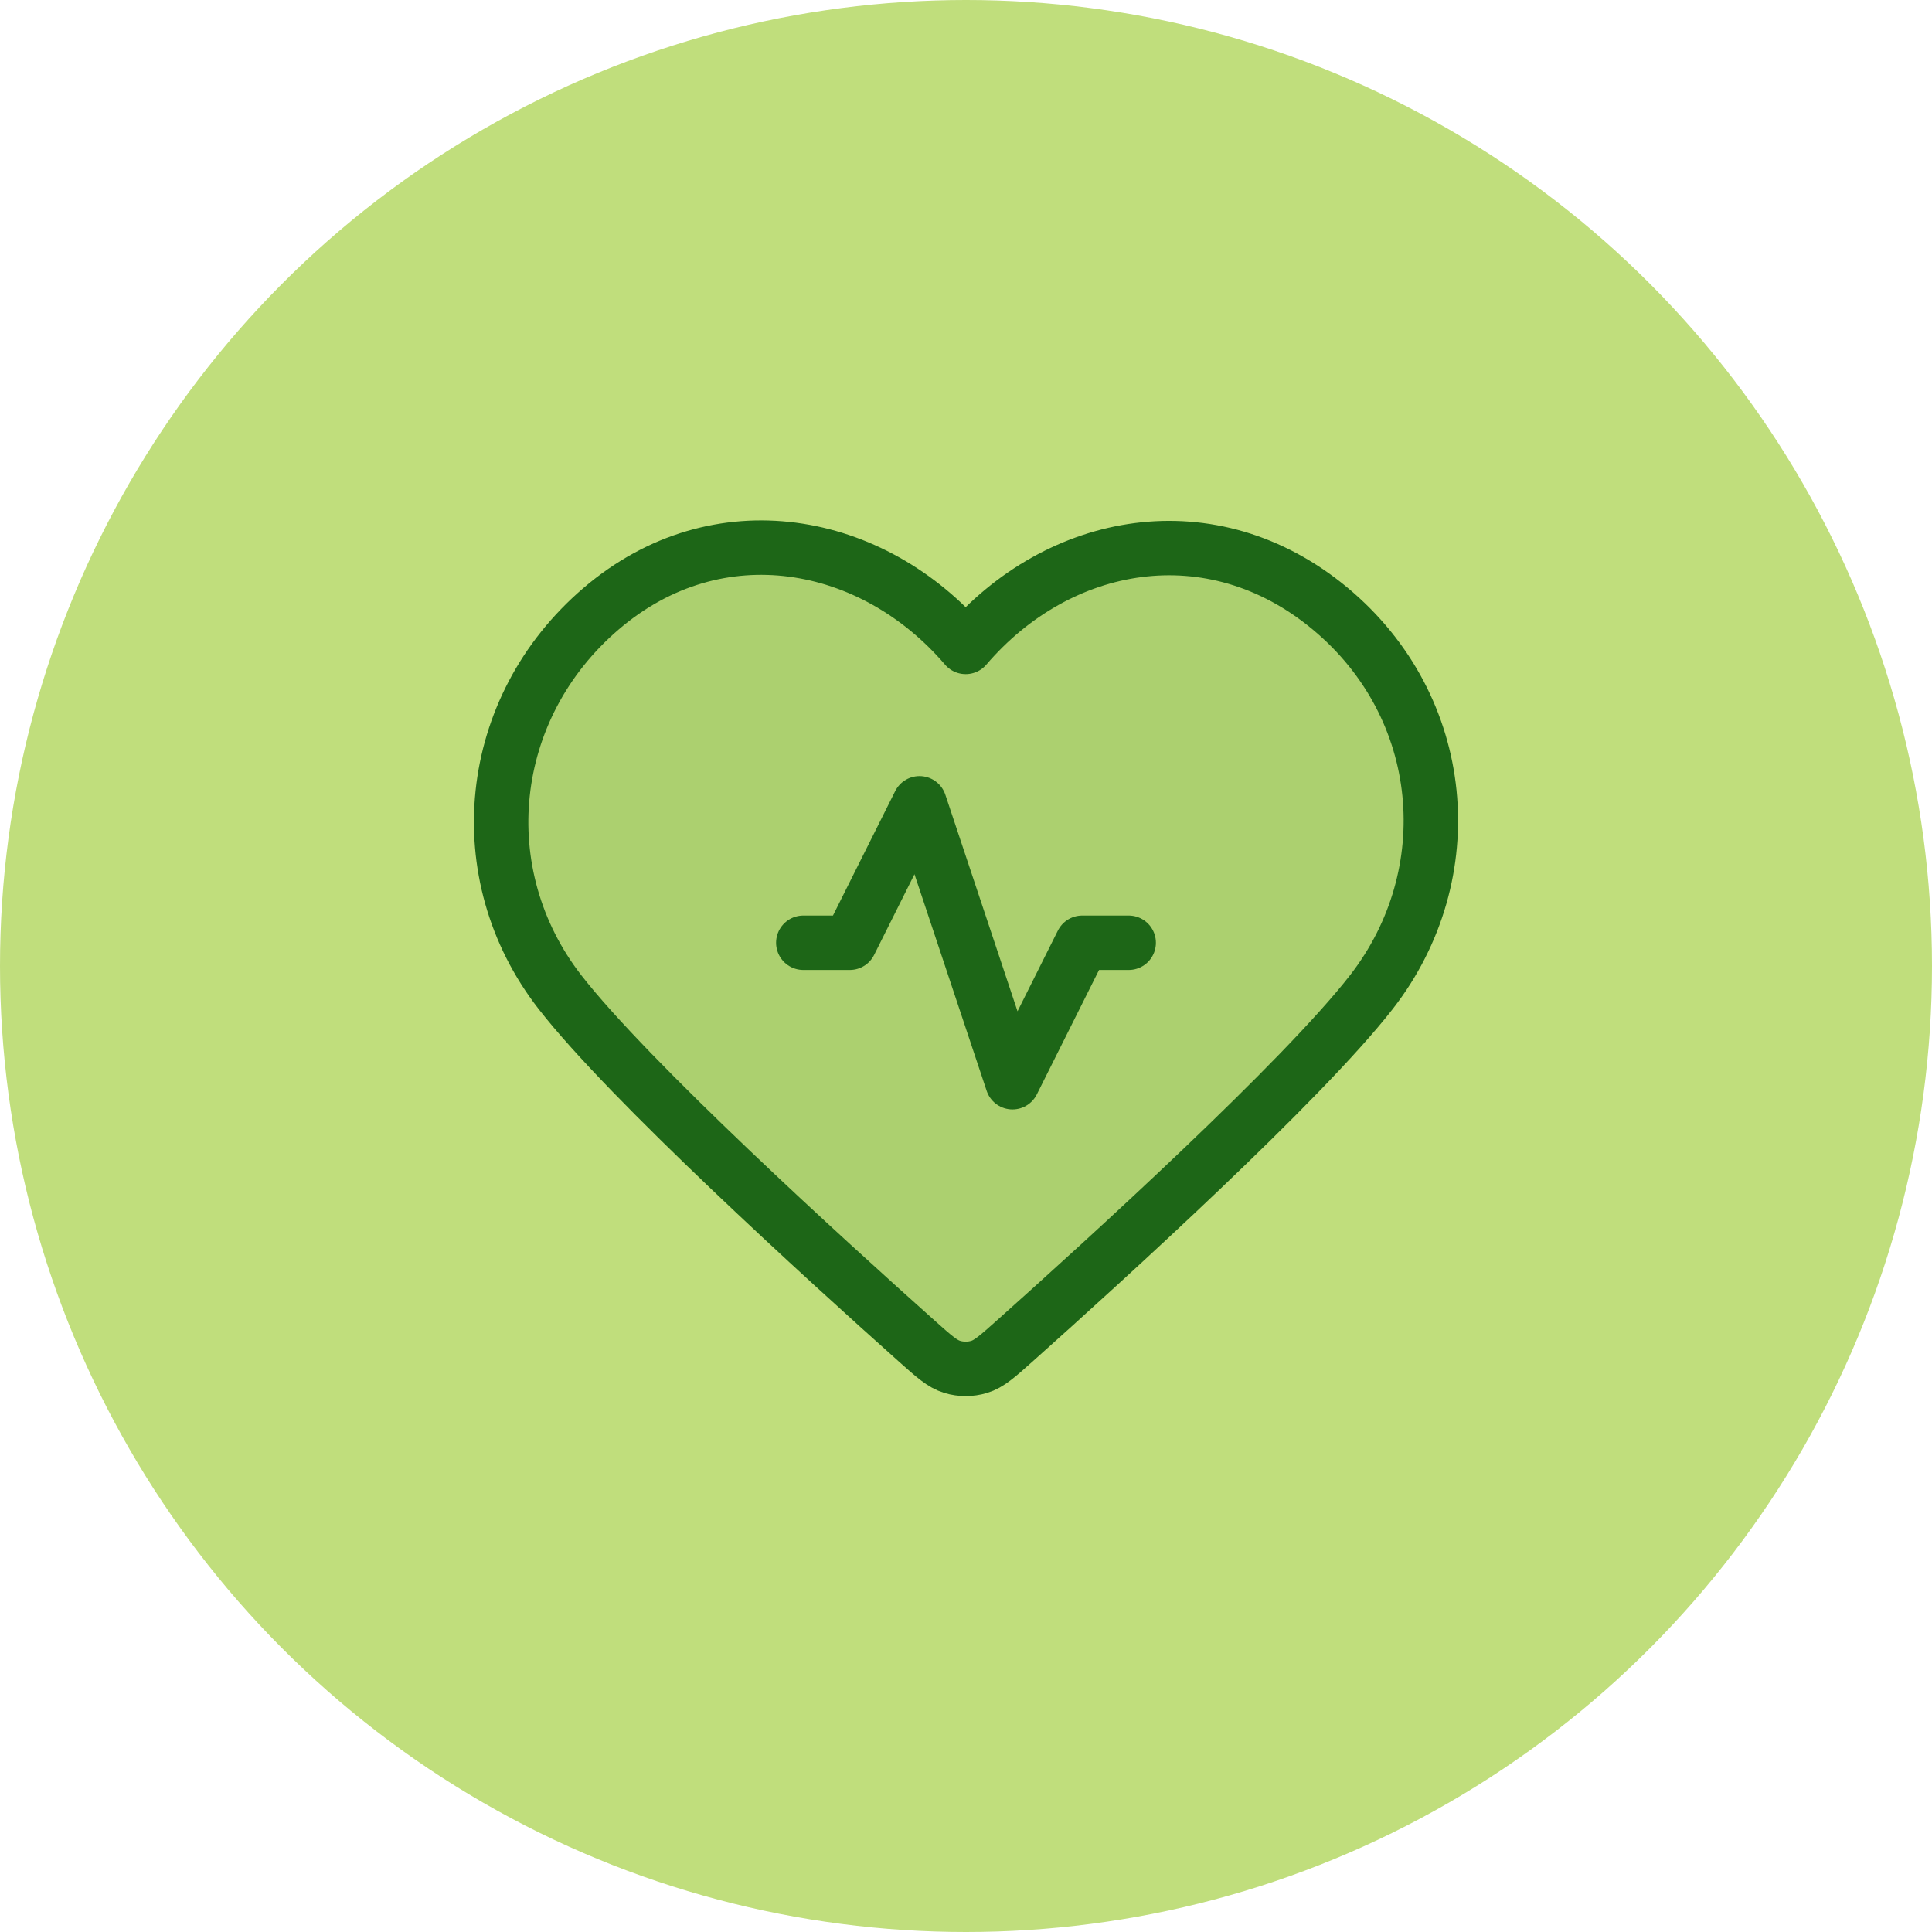
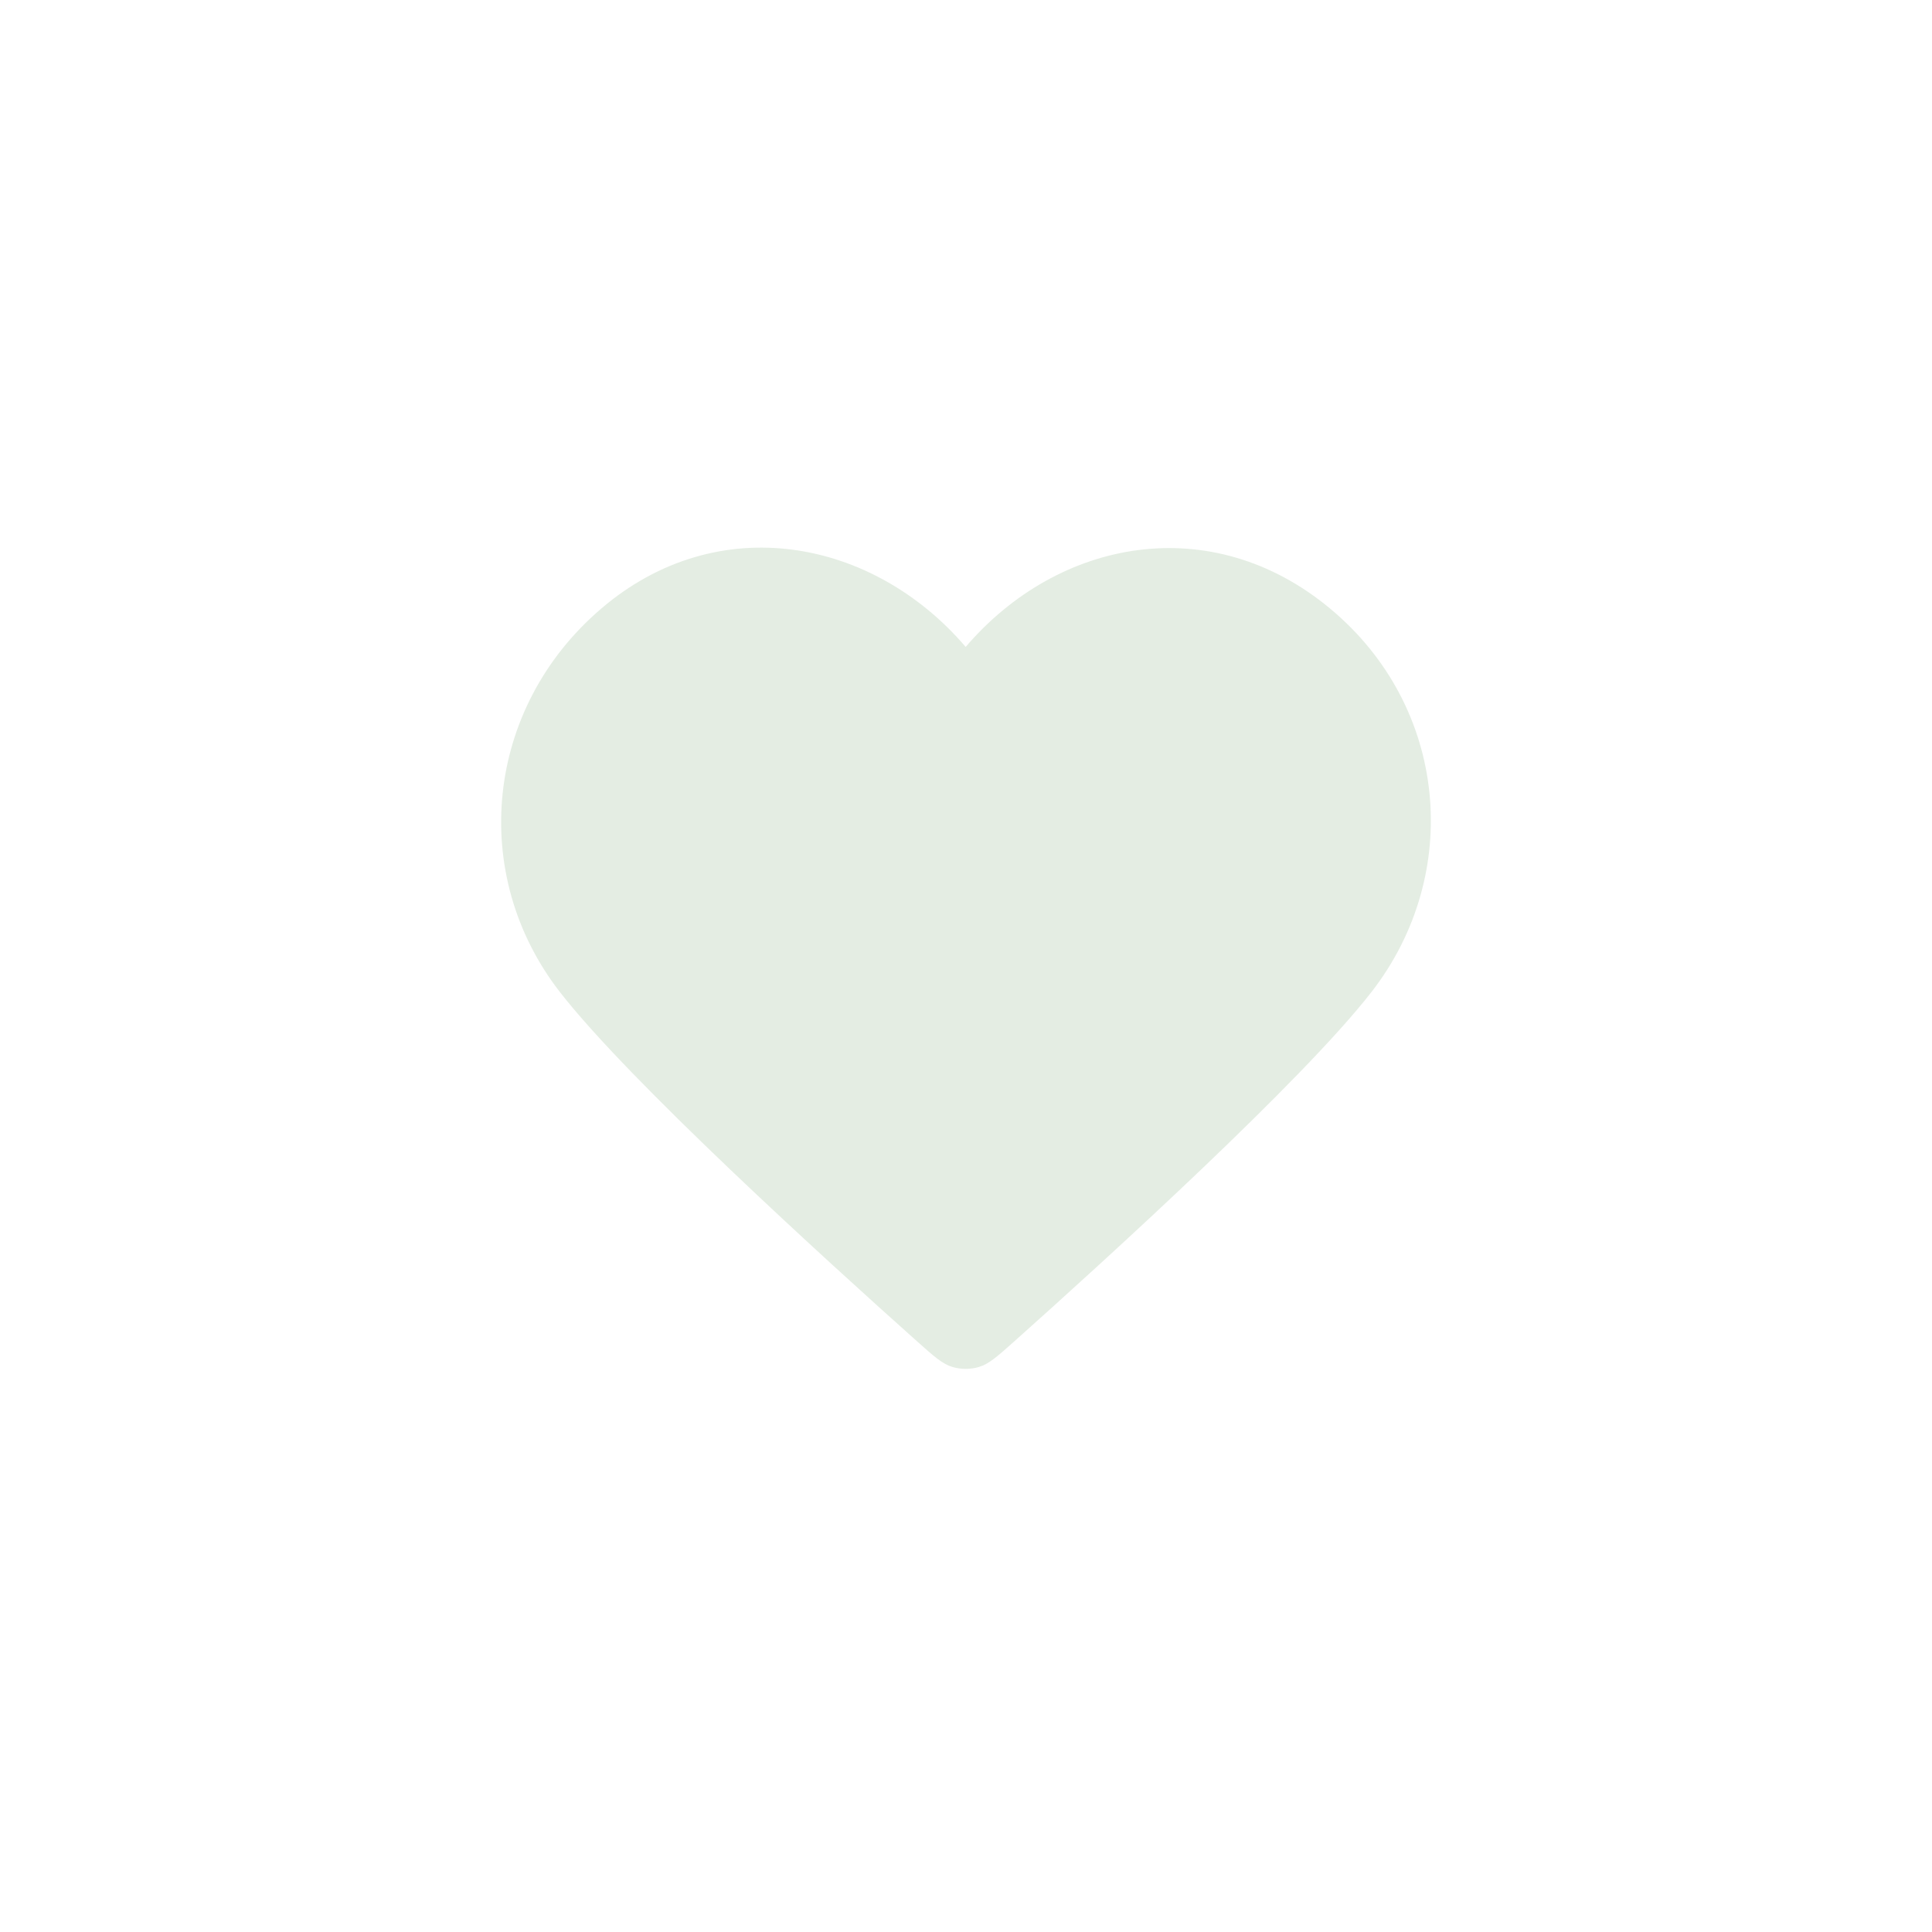
<svg xmlns="http://www.w3.org/2000/svg" width="71" height="71" viewBox="0 0 71 71" fill="none">
-   <circle cx="35.5" cy="35.5" r="35.5" fill="#C0DE7C" />
  <path opacity="0.12" fill-rule="evenodd" clip-rule="evenodd" d="M35.488 23.774C32.073 19.781 26.377 18.706 22.098 22.363C17.818 26.019 17.216 32.133 20.576 36.457C23.115 39.724 30.326 46.281 33.703 49.295C34.324 49.849 34.634 50.126 34.998 50.234C35.313 50.329 35.664 50.329 35.979 50.234C36.343 50.126 36.653 49.849 37.274 49.295C40.651 46.281 47.862 39.724 50.4 36.457C53.761 32.133 53.232 25.981 48.879 22.363C44.526 18.745 38.904 19.781 35.488 23.774Z" fill="#1D6617" />
-   <path d="M41.479 34.646H39.771L37.208 39.771L33.792 29.521L31.229 34.646H29.521M35.488 23.774C32.073 19.781 26.377 18.706 22.098 22.363C17.818 26.019 17.216 32.133 20.576 36.457C23.115 39.724 30.326 46.281 33.703 49.295C34.324 49.849 34.634 50.126 34.998 50.234C35.313 50.329 35.664 50.329 35.979 50.234C36.343 50.126 36.653 49.849 37.274 49.295C40.651 46.281 47.862 39.724 50.4 36.457C53.761 32.133 53.232 25.981 48.879 22.363C44.526 18.745 38.904 19.781 35.488 23.774Z" stroke="#1D6617" stroke-width="2" stroke-linecap="round" stroke-linejoin="round" />
</svg>